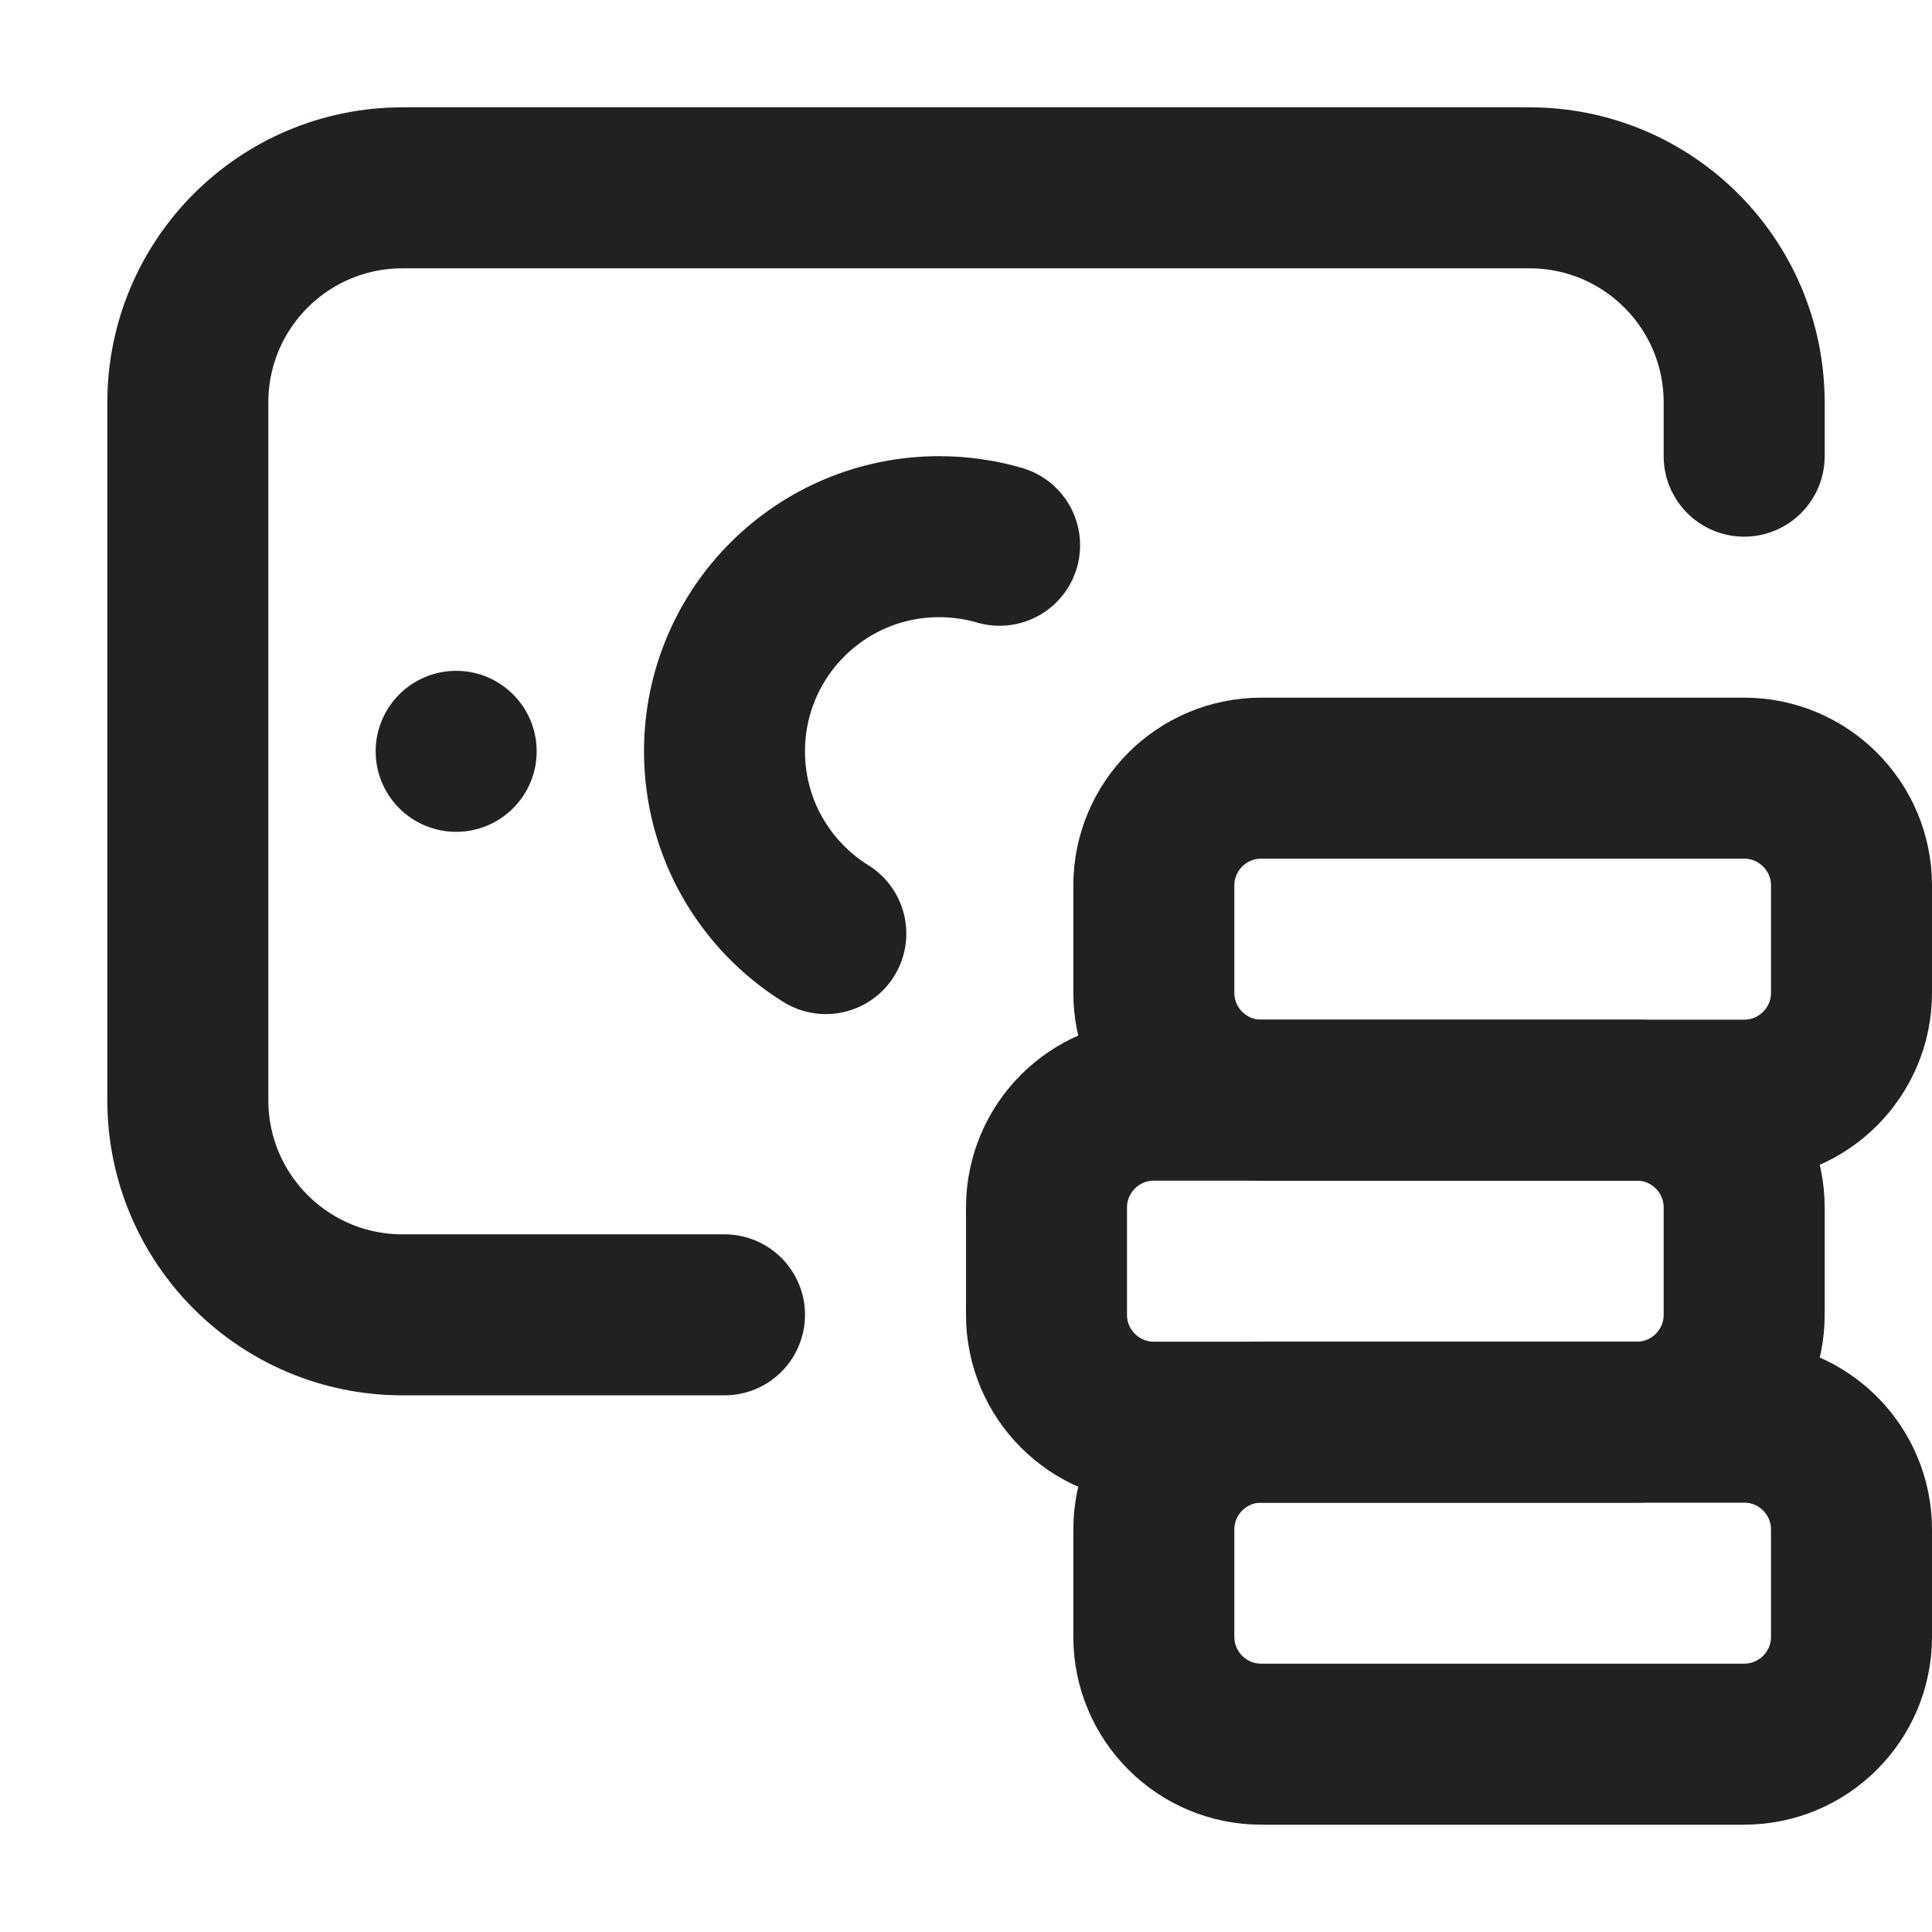
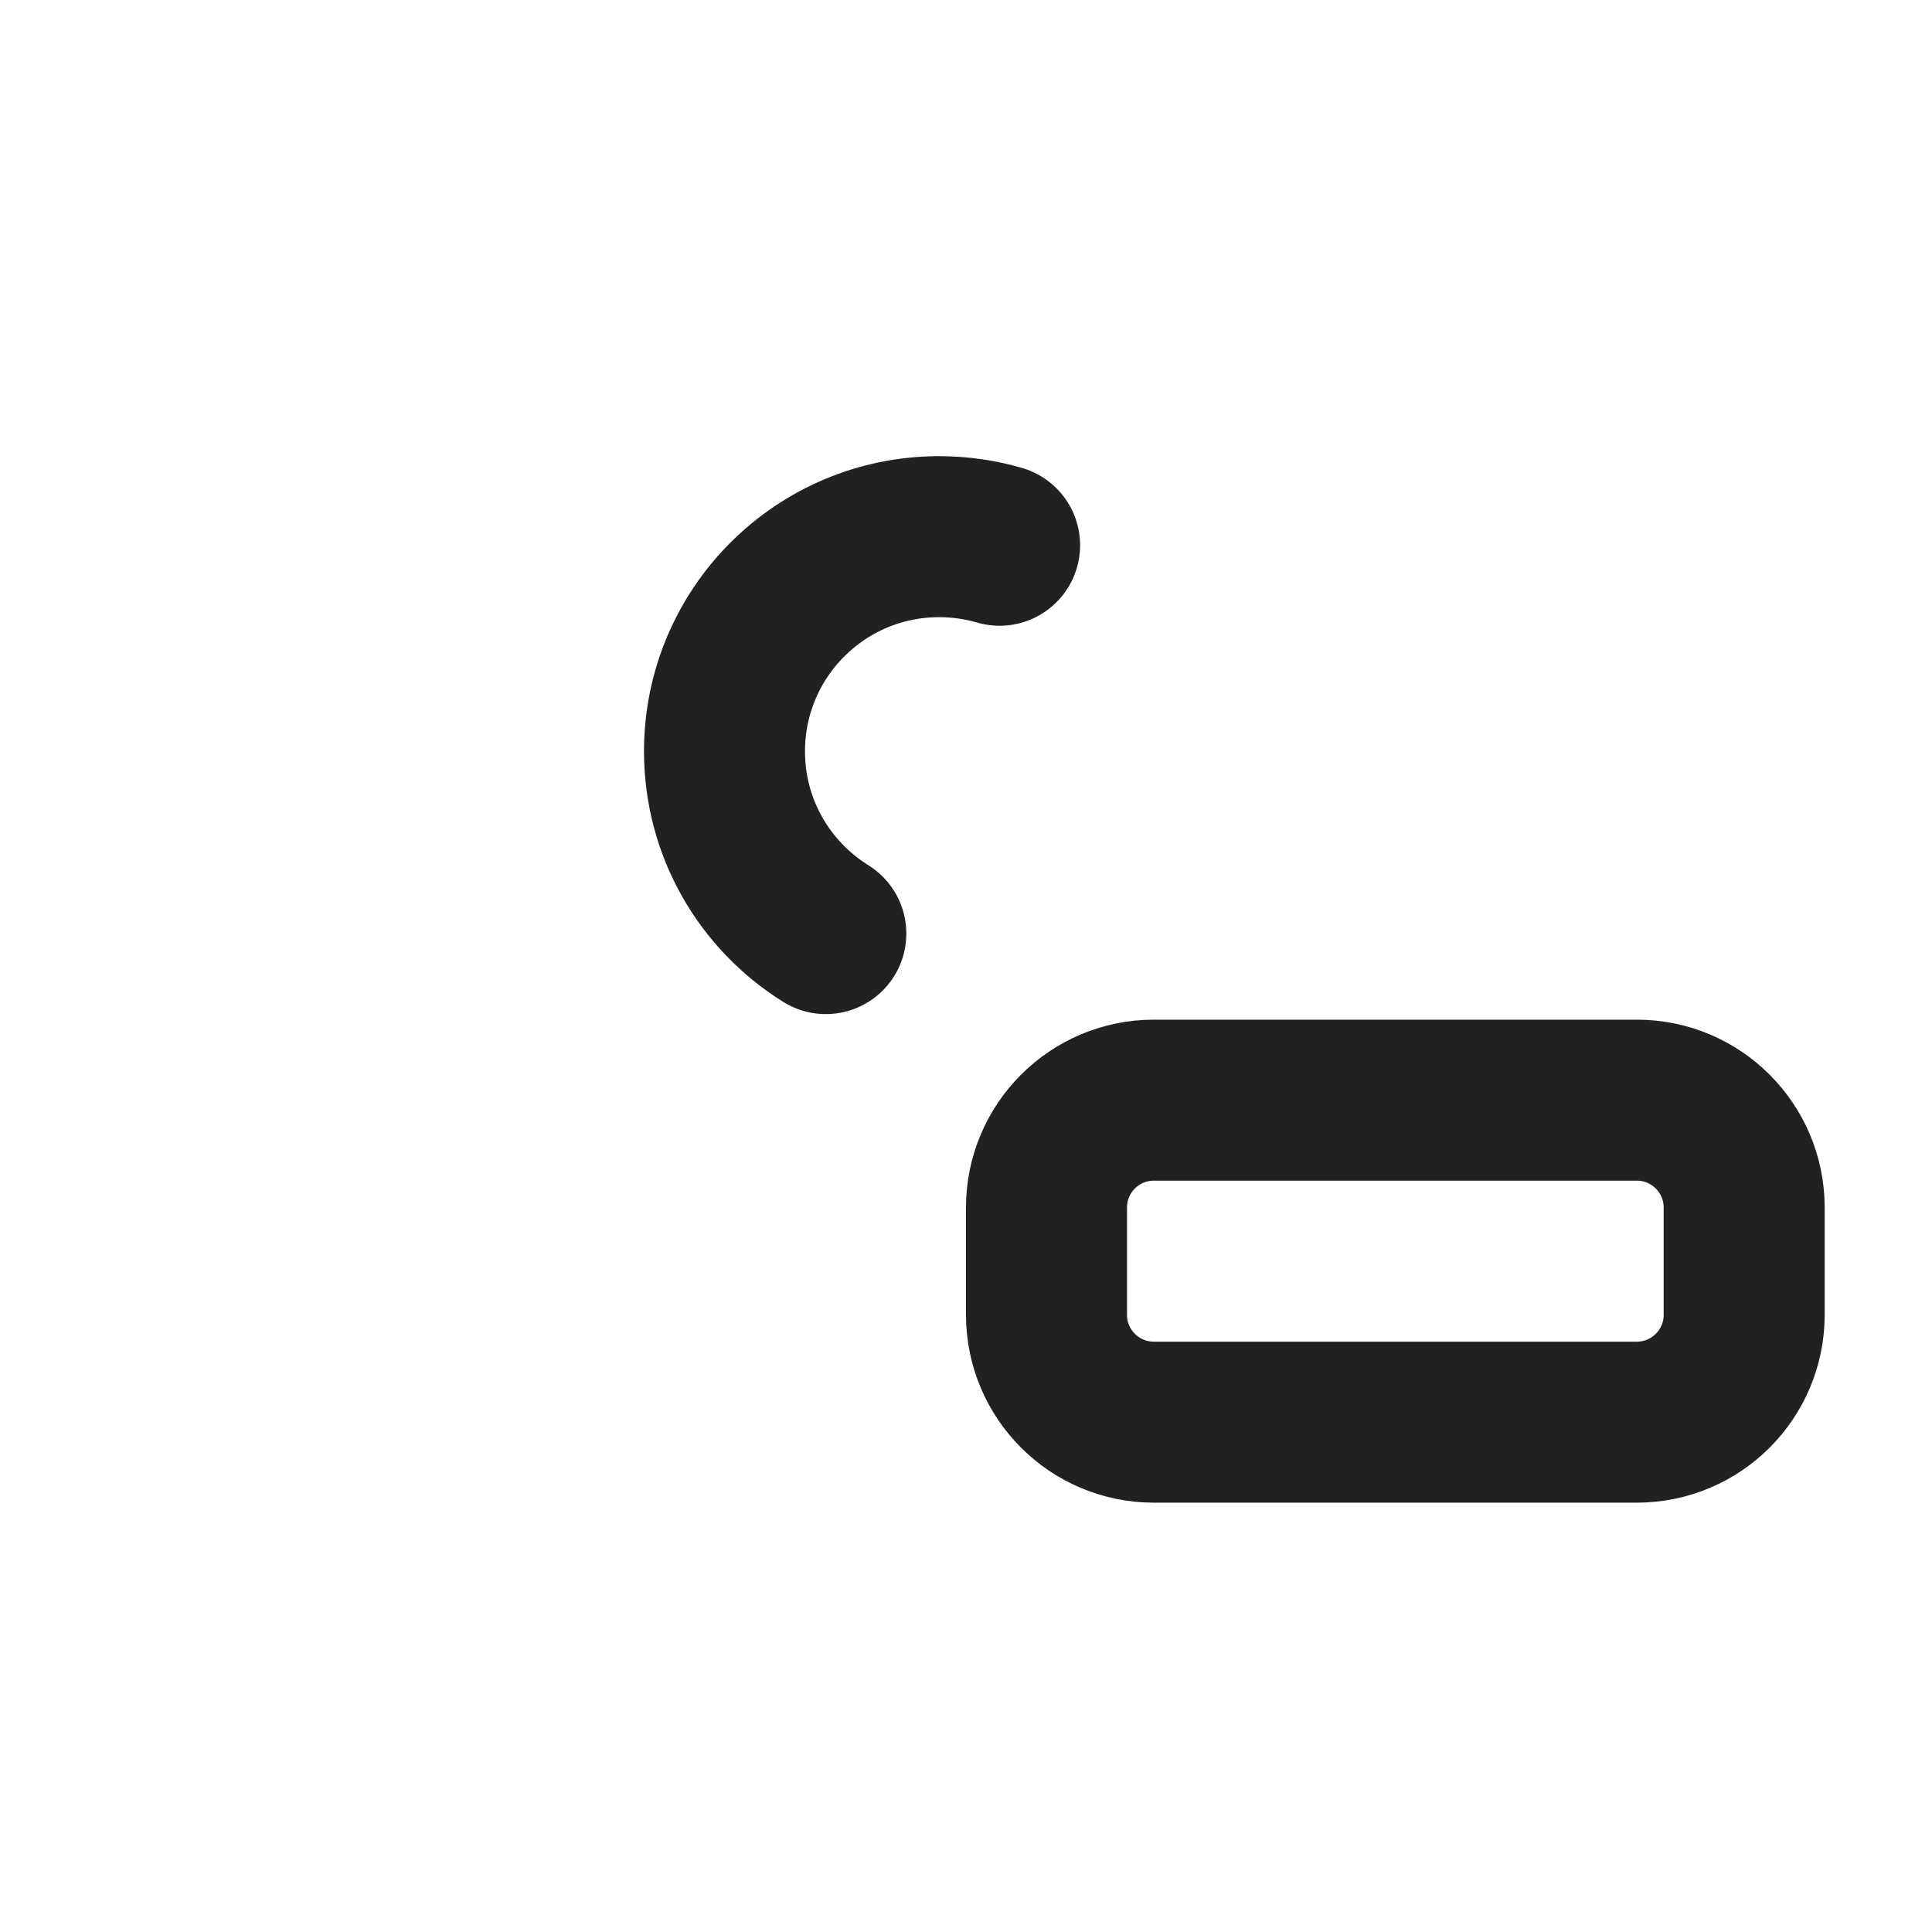
<svg xmlns="http://www.w3.org/2000/svg" viewBox="0 0 18 18" width="32" height="32">
  <title>18 money bill coin</title>
  <g class="nc-icon-wrapper" fill="#212121">
-     <path stroke="none" data-stroke="none" fill="#212121" d="M4.25 7.75C4.664 7.75 5 7.414 5 7C5 6.586 4.664 6.25 4.25 6.25C3.836 6.25 3.5 6.586 3.5 7C3.5 7.414 3.836 7.75 4.25 7.75Z" />
    <path fill="none" stroke-linejoin="round" stroke-linecap="round" stroke-width="1.5" stroke="#212121" d="M7.694 8.698C7.127 8.345 6.75 7.717 6.75 7C6.75 5.895 7.645 5 8.75 5C8.945 5 9.134 5.028 9.313 5.08" />
-     <path fill="none" stroke-linejoin="round" stroke-linecap="round" stroke-width="1.5" stroke="#212121" d="M6.75 12.25H3.75C2.645 12.25 1.75 11.355 1.75 10.25V3.75C1.75 2.645 2.645 1.75 3.75 1.75H14.25C15.355 1.75 16.25 2.645 16.25 3.75V4.25" />
    <path fill="none" data-color="color-2" stroke-linejoin="round" stroke-linecap="round" stroke-width="1.5" stroke="#212121" d="M15.25 10.25H10.75C10.198 10.25 9.75 10.698 9.75 11.25V12.25C9.75 12.802 10.198 13.25 10.75 13.25H15.25C15.802 13.25 16.25 12.802 16.25 12.25V11.25C16.25 10.698 15.802 10.25 15.25 10.25Z" />
-     <path fill="none" data-color="color-2" stroke-linejoin="round" stroke-linecap="round" stroke-width="1.5" stroke="#212121" d="M16.25 7.25H11.75C11.198 7.25 10.75 7.698 10.75 8.25V9.25C10.75 9.802 11.198 10.25 11.75 10.25H16.25C16.802 10.25 17.25 9.802 17.25 9.25V8.25C17.25 7.698 16.802 7.25 16.25 7.25Z" />
-     <path fill="none" data-color="color-2" stroke-linejoin="round" stroke-linecap="round" stroke-width="1.5" stroke="#212121" d="M16.25 13.25H11.75C11.198 13.25 10.75 13.698 10.75 14.25V15.25C10.75 15.802 11.198 16.25 11.75 16.25H16.25C16.802 16.25 17.25 15.802 17.25 15.25V14.25C17.25 13.698 16.802 13.25 16.25 13.25Z" />
  </g>
</svg>